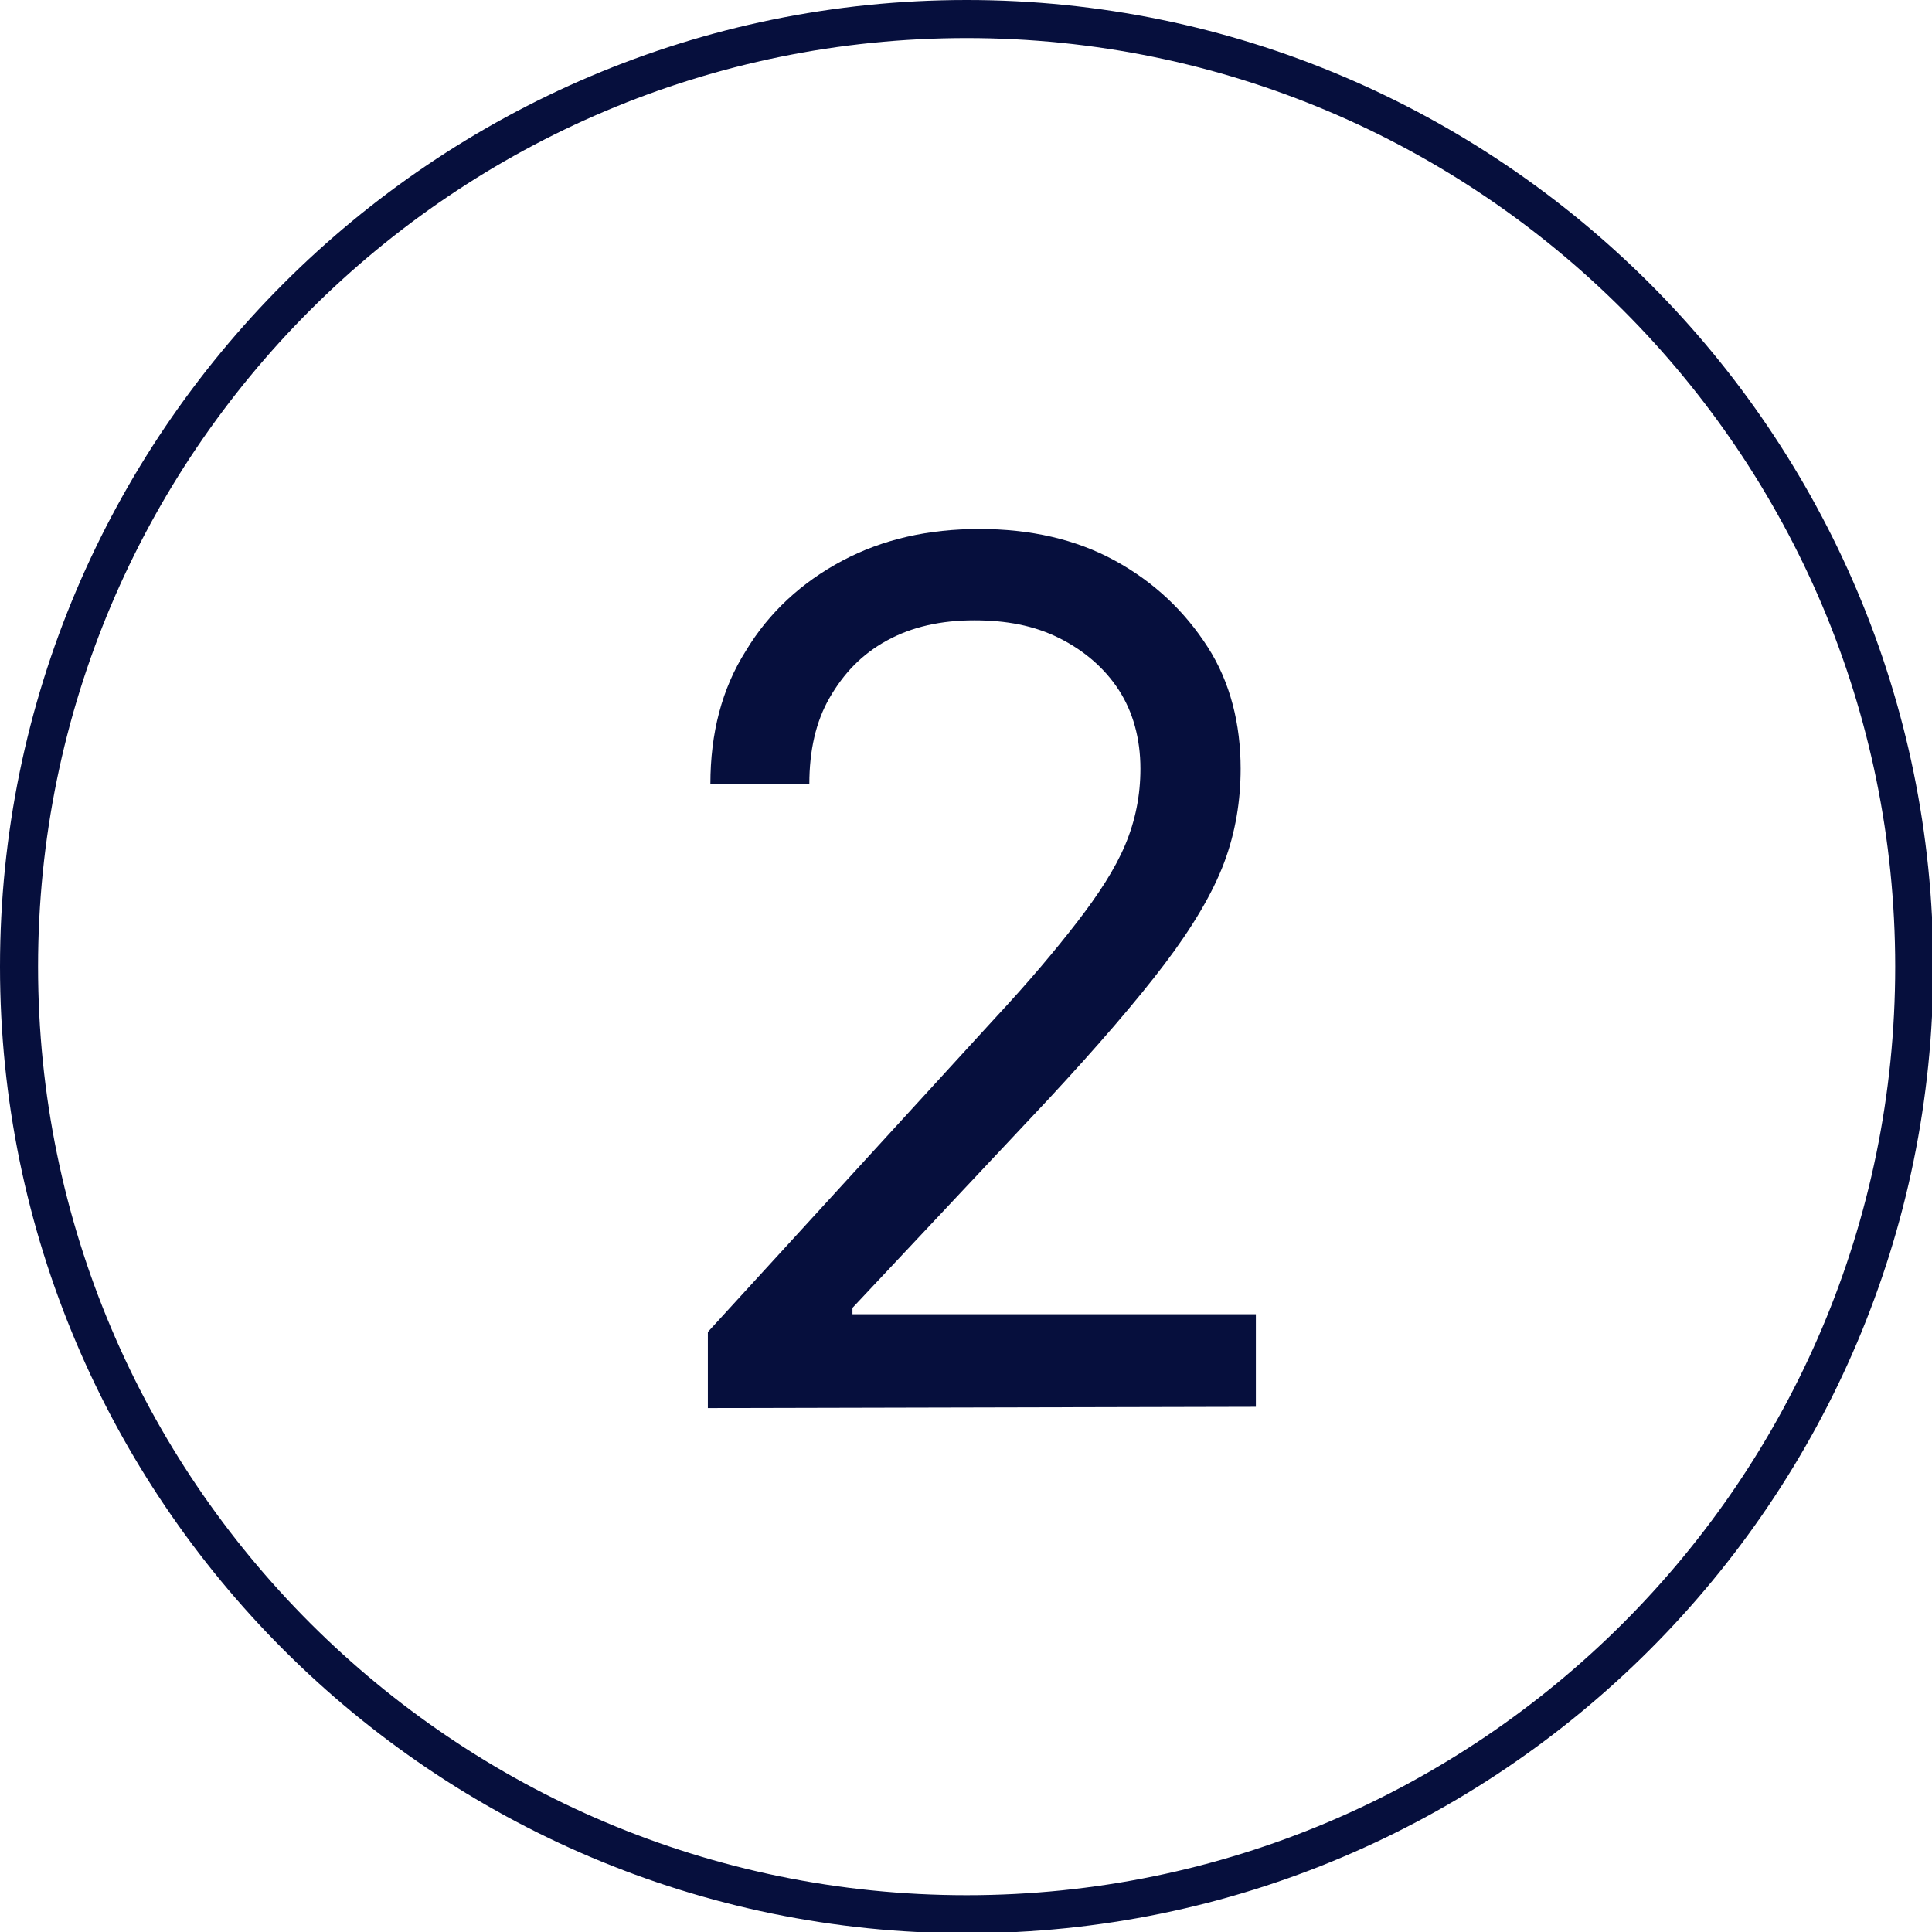
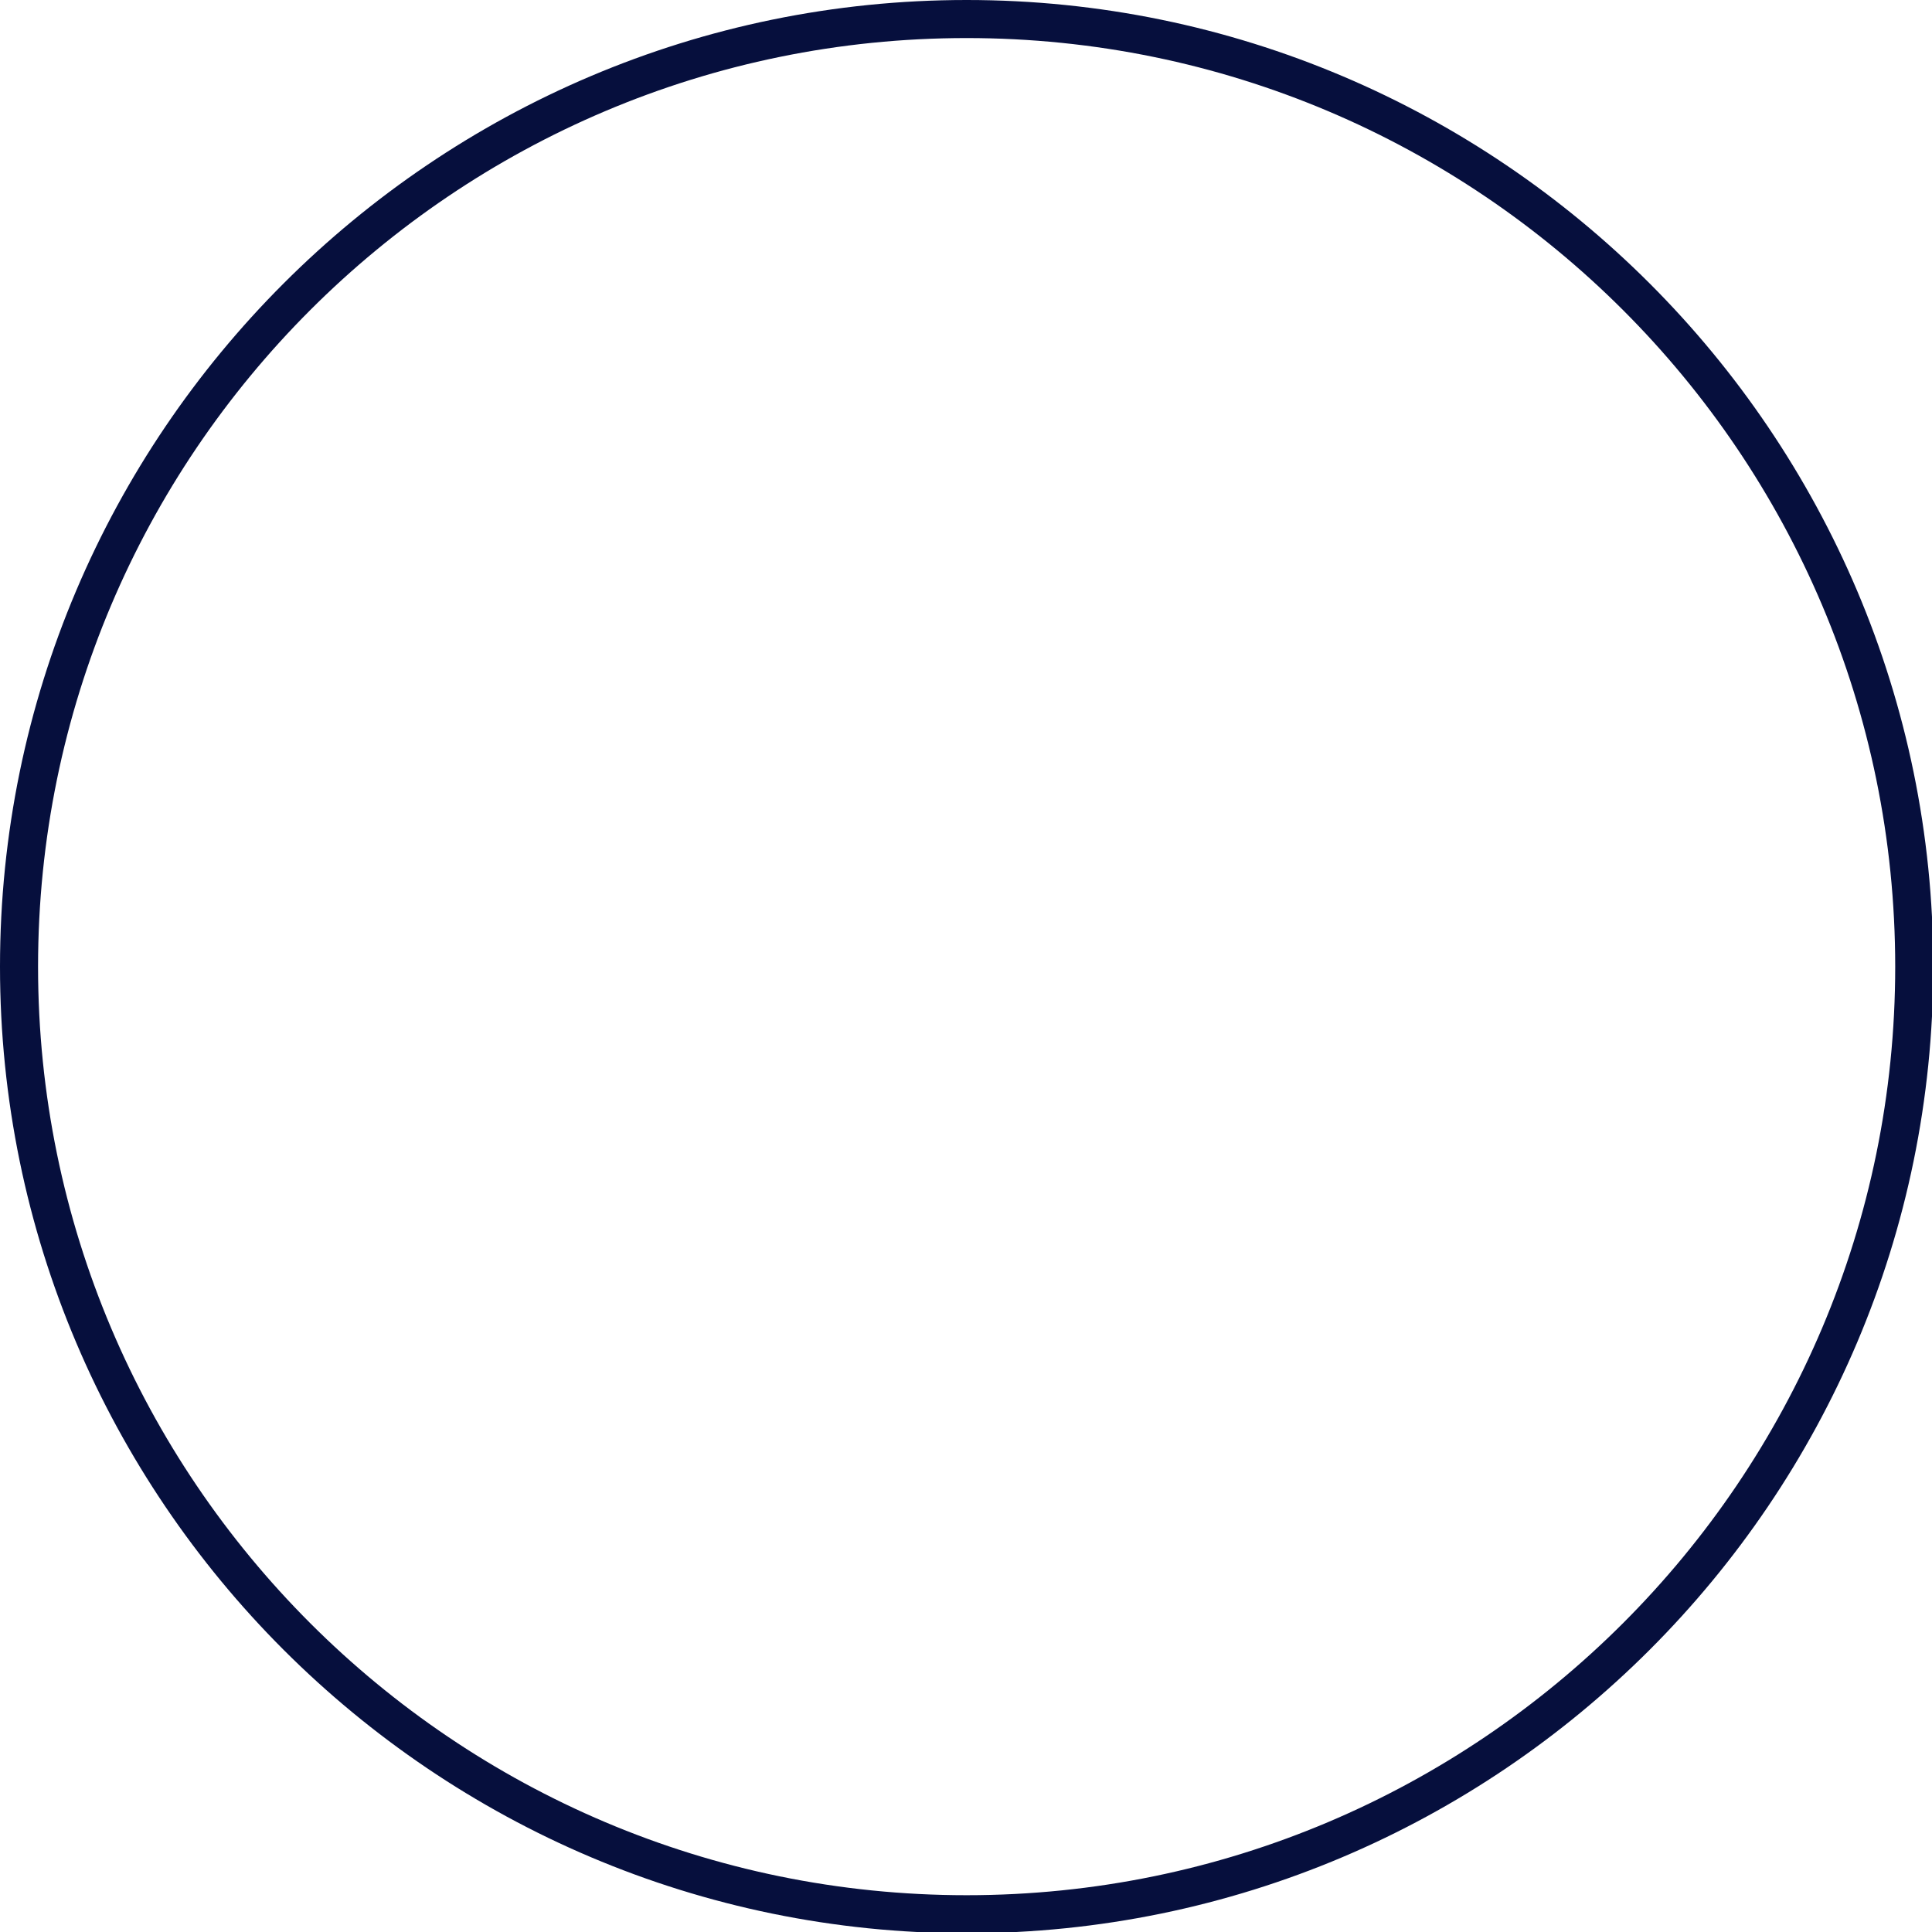
<svg xmlns="http://www.w3.org/2000/svg" id="a" x="0px" y="0px" viewBox="0 0 152.3 152.3" style="enable-background:new 0 0 152.3 152.3;" xml:space="preserve">
  <style type="text/css">	.st0{fill:#060F3D;}</style>
  <path class="st0" d="M76.2,152.4c-42,0-76.2-34.2-76.2-76.2S34.2,0,76.2,0s76.2,34.2,76.2,76.2S118.2,152.4,76.2,152.4z M76.2,3 C35.8,3,3,35.8,3,76.2s32.8,73.2,73.2,73.2s73.2-32.8,73.2-73.2S116.6,3,76.2,3z" />
-   <path class="st0" d="M55.8,111v-6l22.6-24.7c2.7-2.9,4.8-5.4,6.5-7.6s3-4.2,3.8-6.1s1.2-3.9,1.2-6c0-2.4-0.6-4.5-1.7-6.2 s-2.7-3.1-4.7-4.1s-4.2-1.4-6.7-1.4c-2.6,0-4.9,0.5-6.9,1.6s-3.4,2.6-4.5,4.5s-1.6,4.2-1.6,6.8H56c0-4,0.9-7.5,2.8-10.5 c1.8-3,4.4-5.4,7.6-7.1c3.2-1.7,6.8-2.5,10.8-2.5s7.6,0.8,10.7,2.5s5.5,4,7.3,6.8s2.6,6.1,2.6,9.6c0,2.5-0.4,5-1.3,7.4 s-2.5,5.1-4.7,8s-5.3,6.5-9.2,10.7l-15.4,16.4v0.5H99v7.3L55.8,111L55.8,111z" />
</svg>